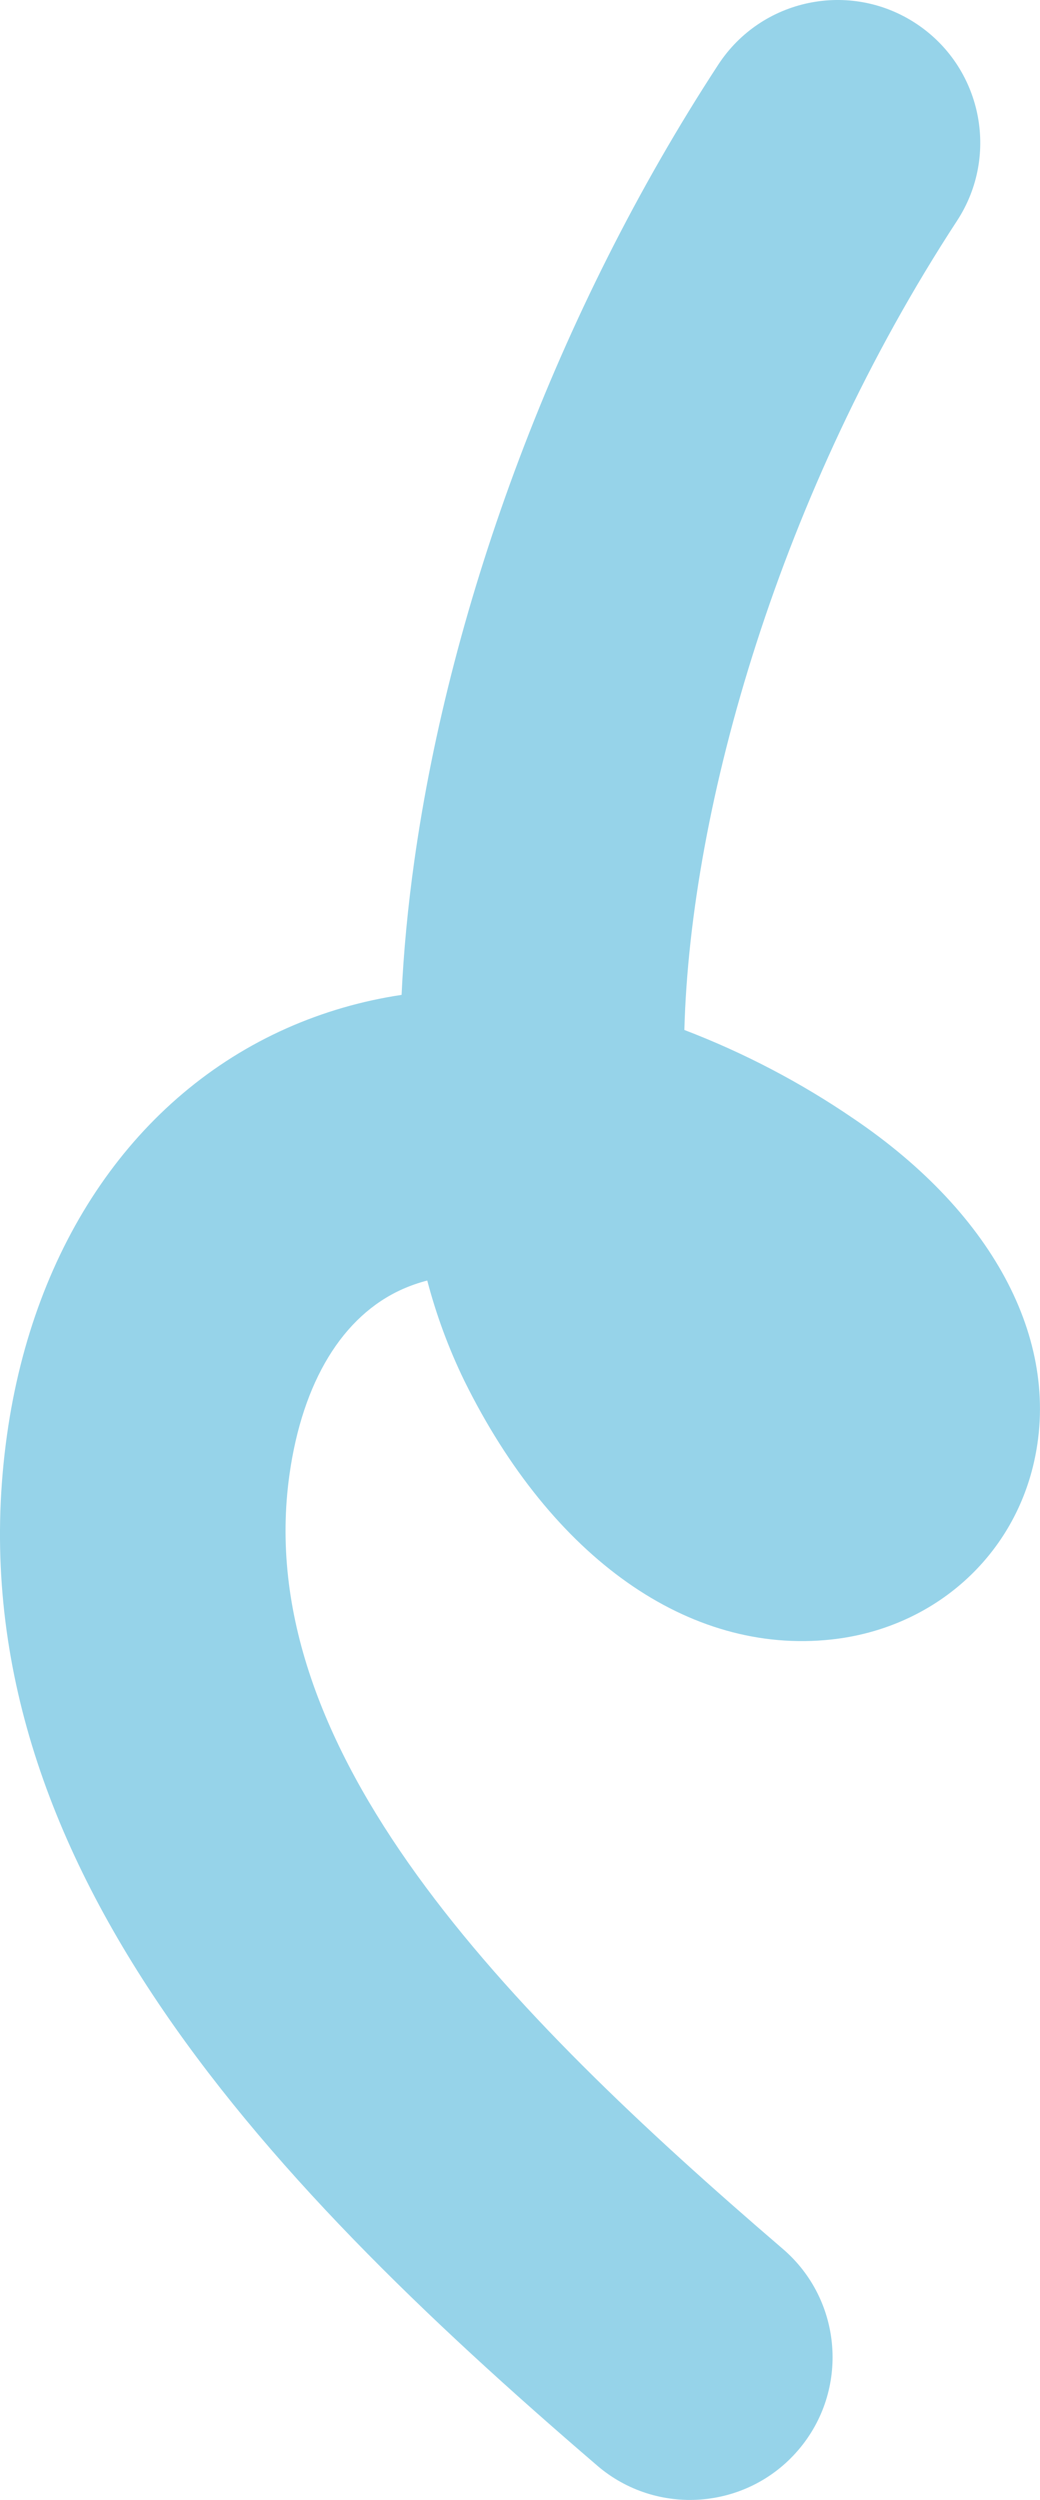
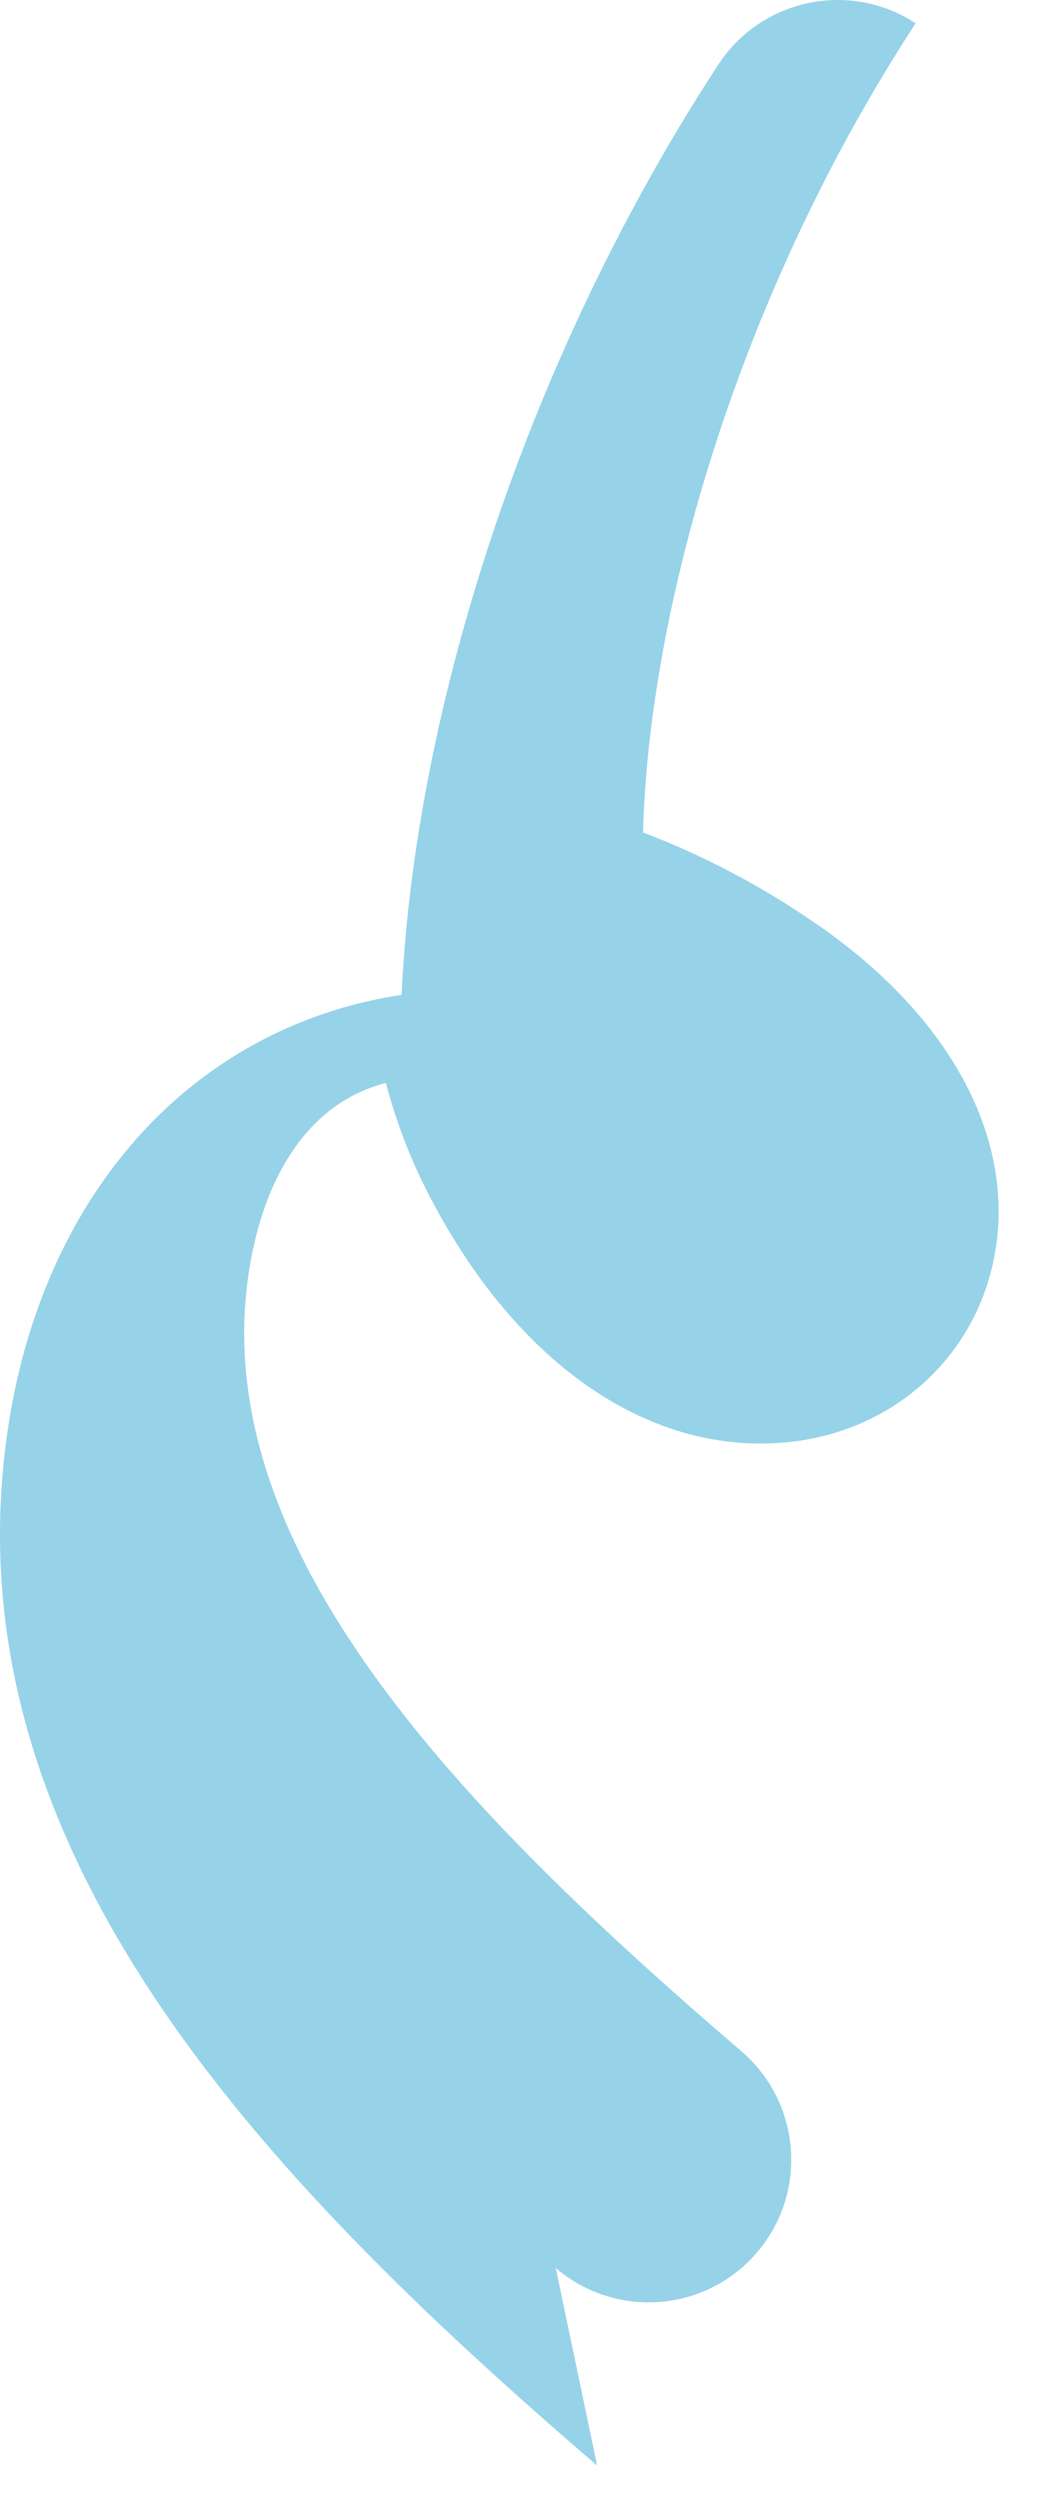
<svg xmlns="http://www.w3.org/2000/svg" id="Calque_1" viewBox="0 0 437.54 1050.94">
-   <path id="Intersection_3" d="m251.22,1036.48C107.92,913.58-21.33,776.02,2.95,603.2c11.3-80.4,54.17-142.69,117.63-170.92,15.42-6.84,31.69-11.56,48.37-14.04.85-18.19,2.64-36.96,5.33-56.11,15.32-109.05,59.94-230.97,127.9-334.95,18.13-27.74,55.32-35.53,83.05-17.39s35.53,55.32,17.39,83.05h0c-74.5,113.98-112.2,245.79-114.7,340.15,25.06,9.58,48.91,22.06,71.07,37.19,60,40.53,88.24,95.29,75.55,146.47-9.82,39.58-43.1,68.06-84.78,72.58-59.85,6.48-117.56-34.17-154.39-108.73-6.58-13.52-11.81-27.65-15.62-42.18-3.56.92-7.04,2.13-10.4,3.62-25.18,11.2-42.07,38.89-47.57,77.98-16.25,115.66,90.15,224.79,207.56,325.49,25.15,21.57,28.05,59.45,6.48,84.6-21.57,25.15-59.45,28.05-84.61,6.48h0Z" style="fill:#96d3e9;" />
+   <path id="Intersection_3" d="m251.22,1036.48C107.92,913.58-21.33,776.02,2.95,603.2c11.3-80.4,54.17-142.69,117.63-170.92,15.42-6.84,31.69-11.56,48.37-14.04.85-18.19,2.64-36.96,5.33-56.11,15.32-109.05,59.94-230.97,127.9-334.95,18.13-27.74,55.32-35.53,83.05-17.39h0c-74.5,113.98-112.2,245.79-114.7,340.15,25.06,9.58,48.91,22.06,71.07,37.19,60,40.53,88.24,95.29,75.55,146.47-9.82,39.58-43.1,68.06-84.78,72.58-59.85,6.48-117.56-34.17-154.39-108.73-6.58-13.52-11.81-27.65-15.62-42.18-3.56.92-7.04,2.13-10.4,3.62-25.18,11.2-42.07,38.89-47.57,77.98-16.25,115.66,90.15,224.79,207.56,325.49,25.15,21.57,28.05,59.45,6.48,84.6-21.57,25.15-59.45,28.05-84.61,6.48h0Z" style="fill:#96d3e9;" />
</svg>